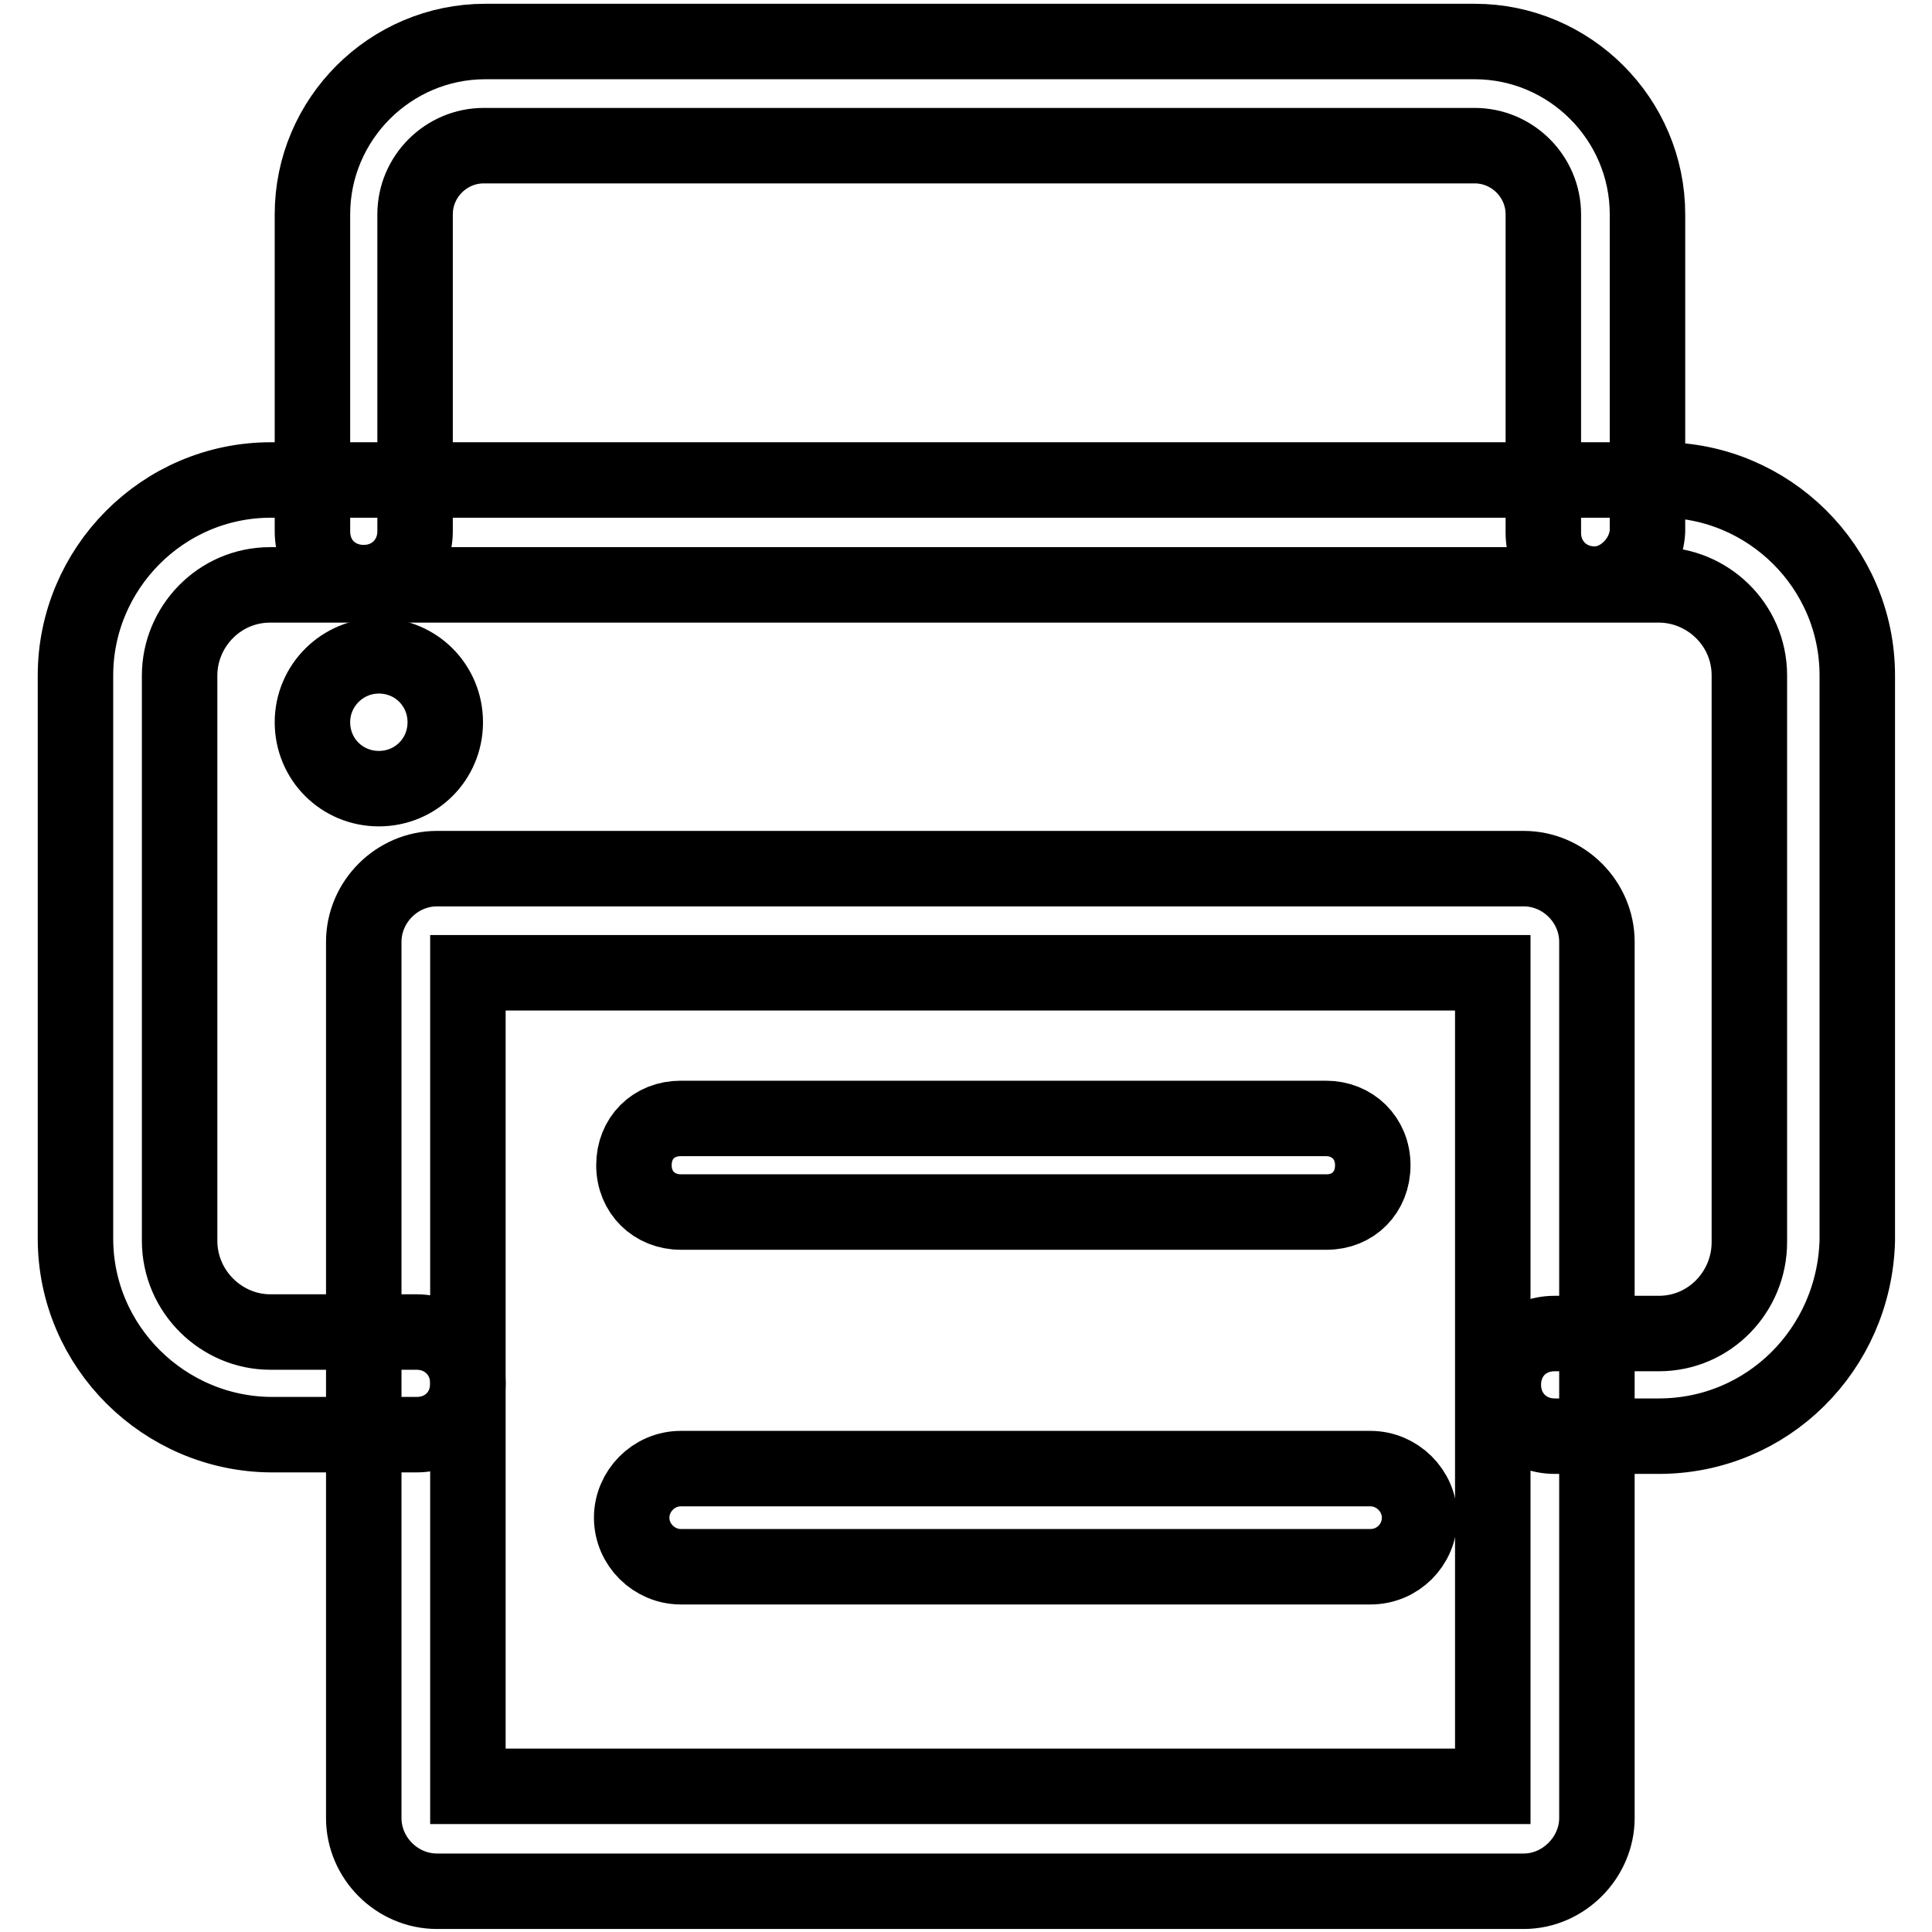
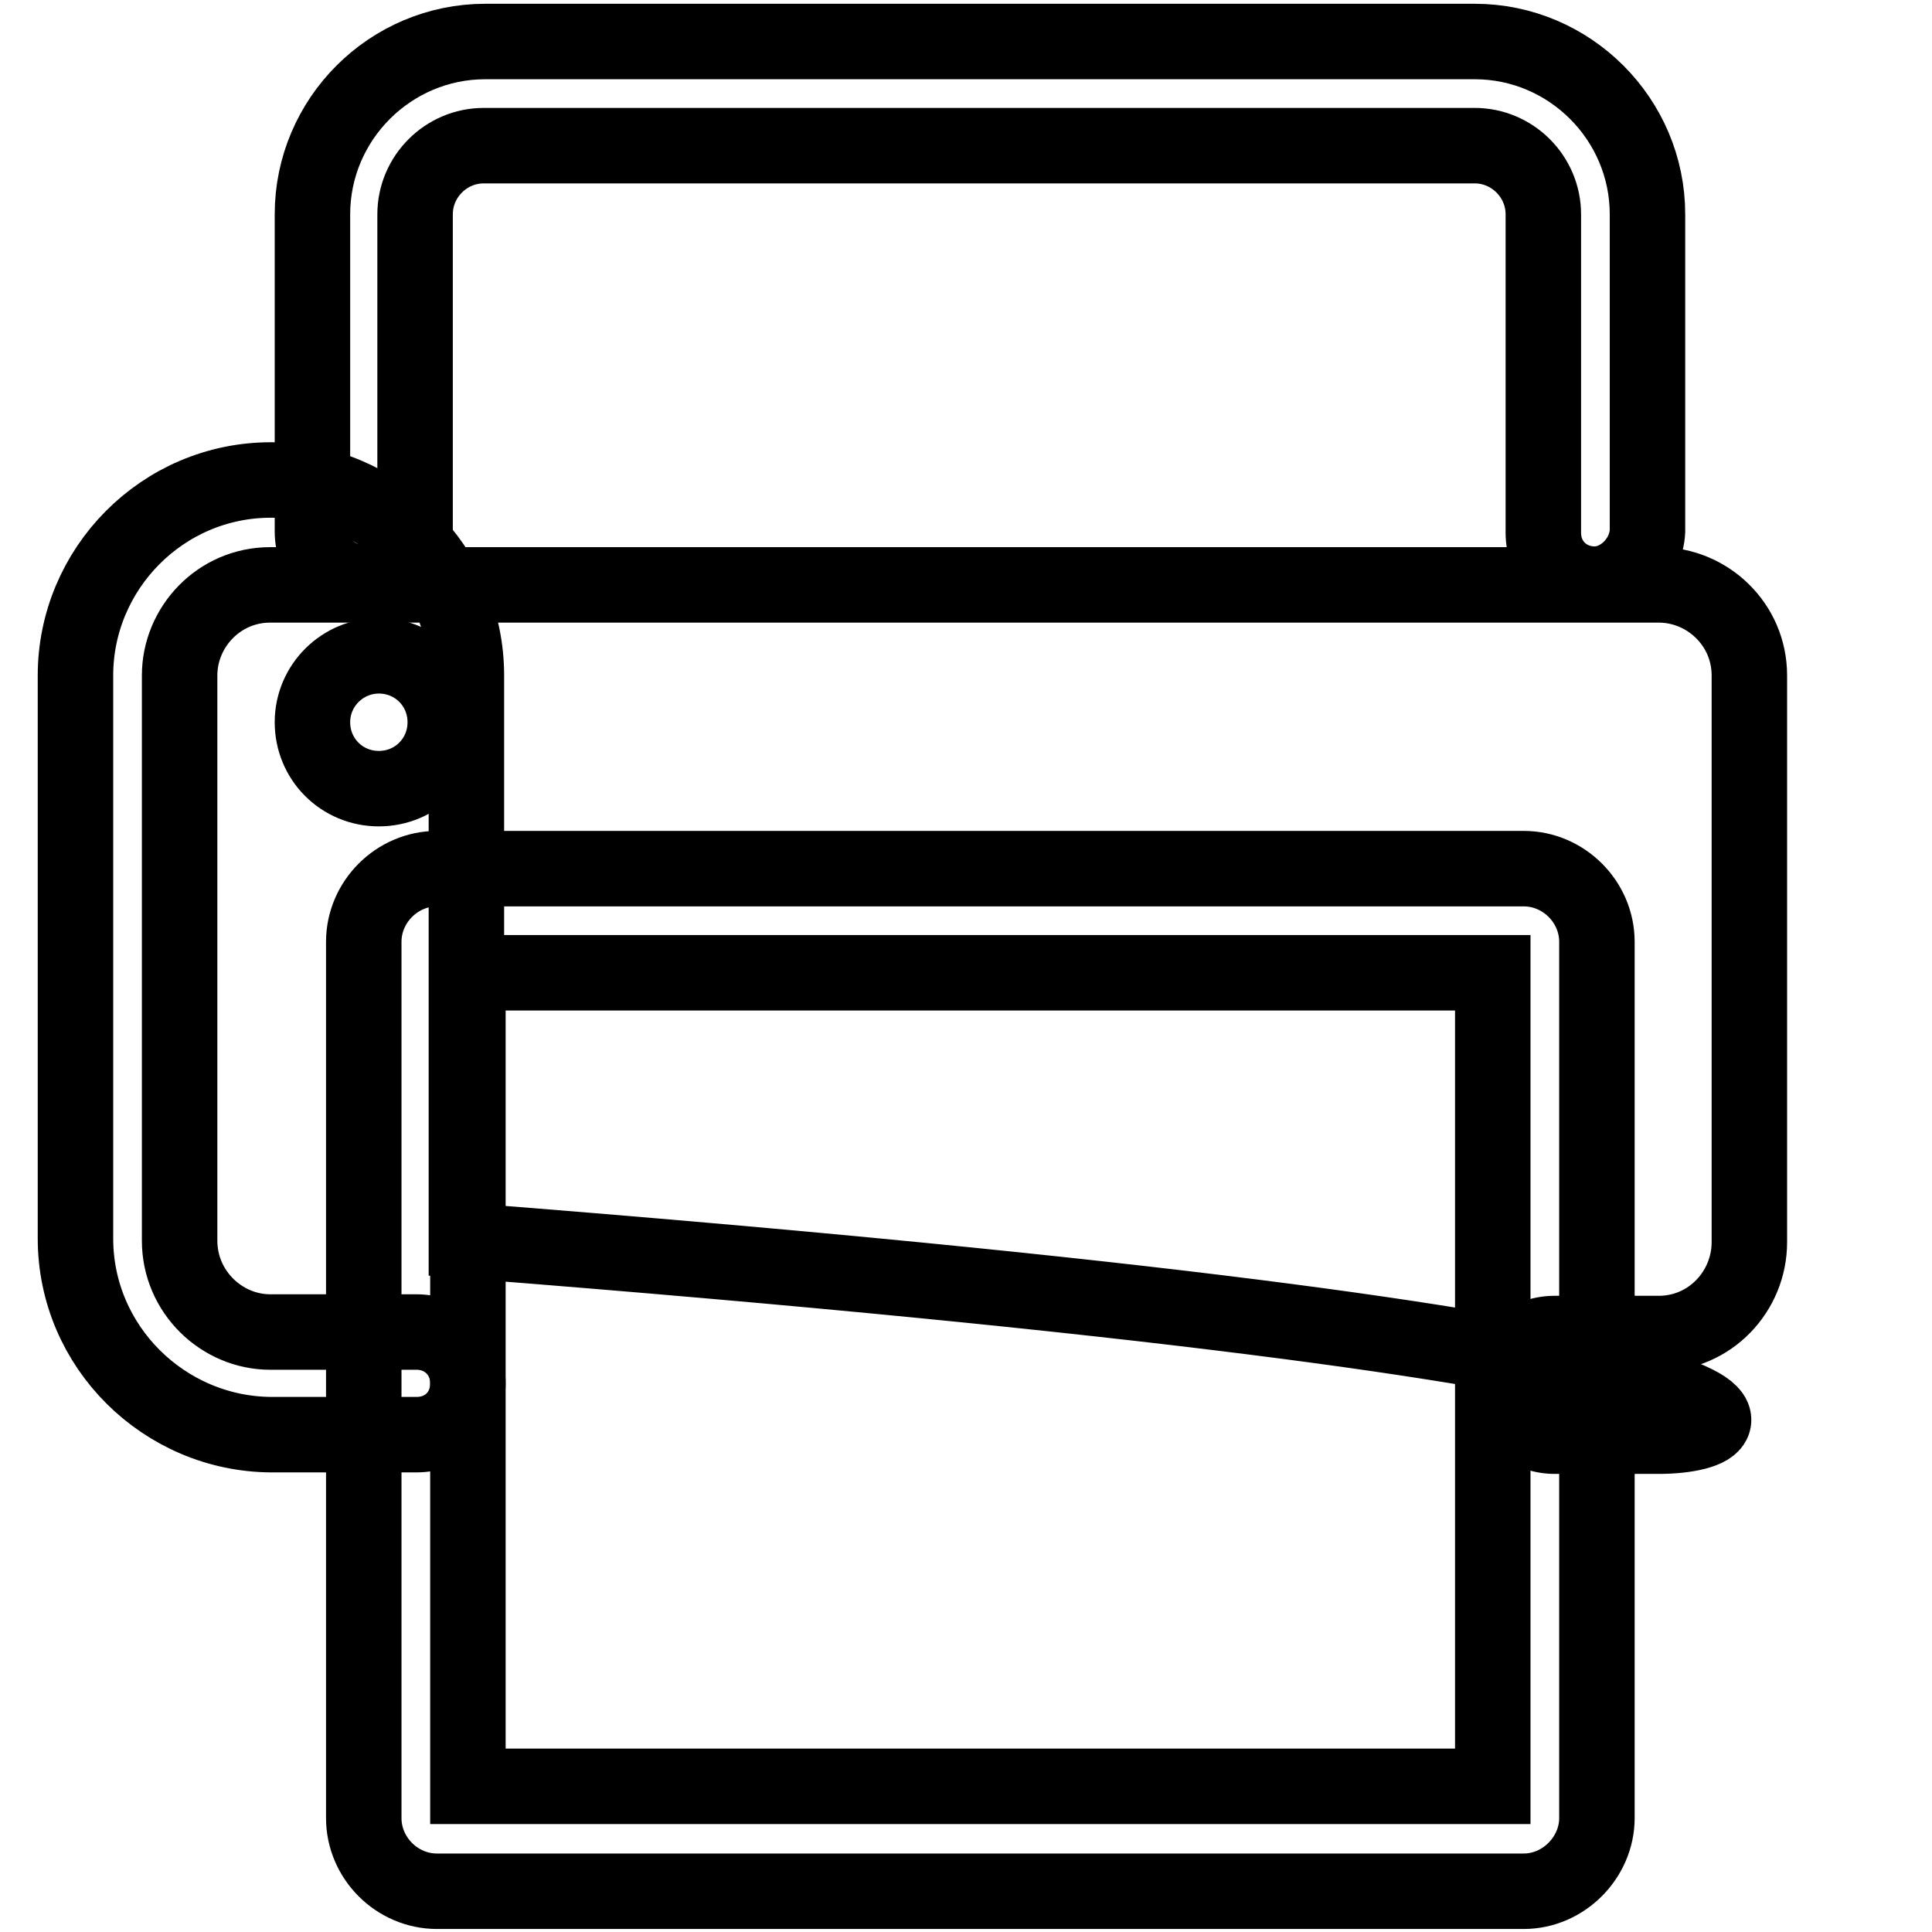
<svg xmlns="http://www.w3.org/2000/svg" version="1.1" x="0px" y="0px" viewBox="0 0 256 256" enable-background="new 0 0 256 256" xml:space="preserve">
  <g>
    <path stroke-width="10" fill-opacity="0" stroke="#000000" d="M211.3,77.4c-3.8,0-6.8-2.9-6.8-6.8V28.4c0-5-4.1-9.1-9.1-9.1H64.1c-5,0-9.1,4.1-9.1,9.1v42 c0,3.8-2.9,6.8-6.8,6.8s-6.8-2.9-6.8-6.8v-42c0-12.6,10.3-22.9,22.9-22.9h131.1c12.6,0,22.9,10.3,22.9,22.9v42 C218.1,74.2,214.8,77.4,211.3,77.4z" />
-     <path stroke-width="10" fill-opacity="0" stroke="#000000" d="M219.8,190.3H206c-3.8,0-6.8-2.9-6.8-6.8s2.9-6.8,6.8-6.8h13.8c6.8,0,12-5.6,12-12.1V89.5 c0-6.8-5.6-12-12-12h-184c-6.8,0-12,5.6-12,12v74.9c0,6.8,5.6,12.1,12,12.1h19.4c3.8,0,6.8,2.9,6.8,6.8s-2.9,6.8-6.8,6.8H35.9 C21.8,190,10,178.5,10,164.1V89.5c0-14.1,11.5-25.9,25.9-25.9h184.3c14.1,0,25.9,11.5,25.9,25.9v74.9 C245.7,178.8,234.2,190.3,219.8,190.3L219.8,190.3z" />
+     <path stroke-width="10" fill-opacity="0" stroke="#000000" d="M219.8,190.3H206c-3.8,0-6.8-2.9-6.8-6.8s2.9-6.8,6.8-6.8h13.8c6.8,0,12-5.6,12-12.1V89.5 c0-6.8-5.6-12-12-12h-184c-6.8,0-12,5.6-12,12v74.9c0,6.8,5.6,12.1,12,12.1h19.4c3.8,0,6.8,2.9,6.8,6.8s-2.9,6.8-6.8,6.8H35.9 C21.8,190,10,178.5,10,164.1V89.5c0-14.1,11.5-25.9,25.9-25.9c14.1,0,25.9,11.5,25.9,25.9v74.9 C245.7,178.8,234.2,190.3,219.8,190.3L219.8,190.3z" />
    <path stroke-width="10" fill-opacity="0" stroke="#000000" d="M201.9,250.6h-144c-5.3,0-9.7-4.4-9.7-9.7V124.8c0-5.3,4.4-9.7,9.7-9.7h144c5.3,0,9.7,4.4,9.7,9.7v116.1 C211.6,246.1,207.2,250.6,201.9,250.6z M62,236.7h135.8V128.9H62V236.7z" />
    <path stroke-width="10" fill-opacity="0" stroke="#000000" d="M41.4,95.7c0,4.9,3.9,8.8,8.8,8.8c4.9,0,8.8-3.9,8.8-8.8c0-4.9-3.9-8.8-8.8-8.8 C45.4,86.9,41.4,90.8,41.4,95.7z" />
-     <path stroke-width="10" fill-opacity="0" stroke="#000000" d="M175.8,160.6H90.2c-3.5,0-6.2-2.6-6.2-6.2s2.6-6.2,6.2-6.2h85.5c3.5,0,6.2,2.6,6.2,6.2 S179.3,160.6,175.8,160.6L175.8,160.6z M181.6,207.6H90.2c-3.5,0-6.5-2.9-6.5-6.5c0-3.5,2.9-6.5,6.5-6.5h91.4 c3.5,0,6.5,2.9,6.5,6.5C188.1,204.7,185.2,207.6,181.6,207.6z" />
  </g>
</svg>